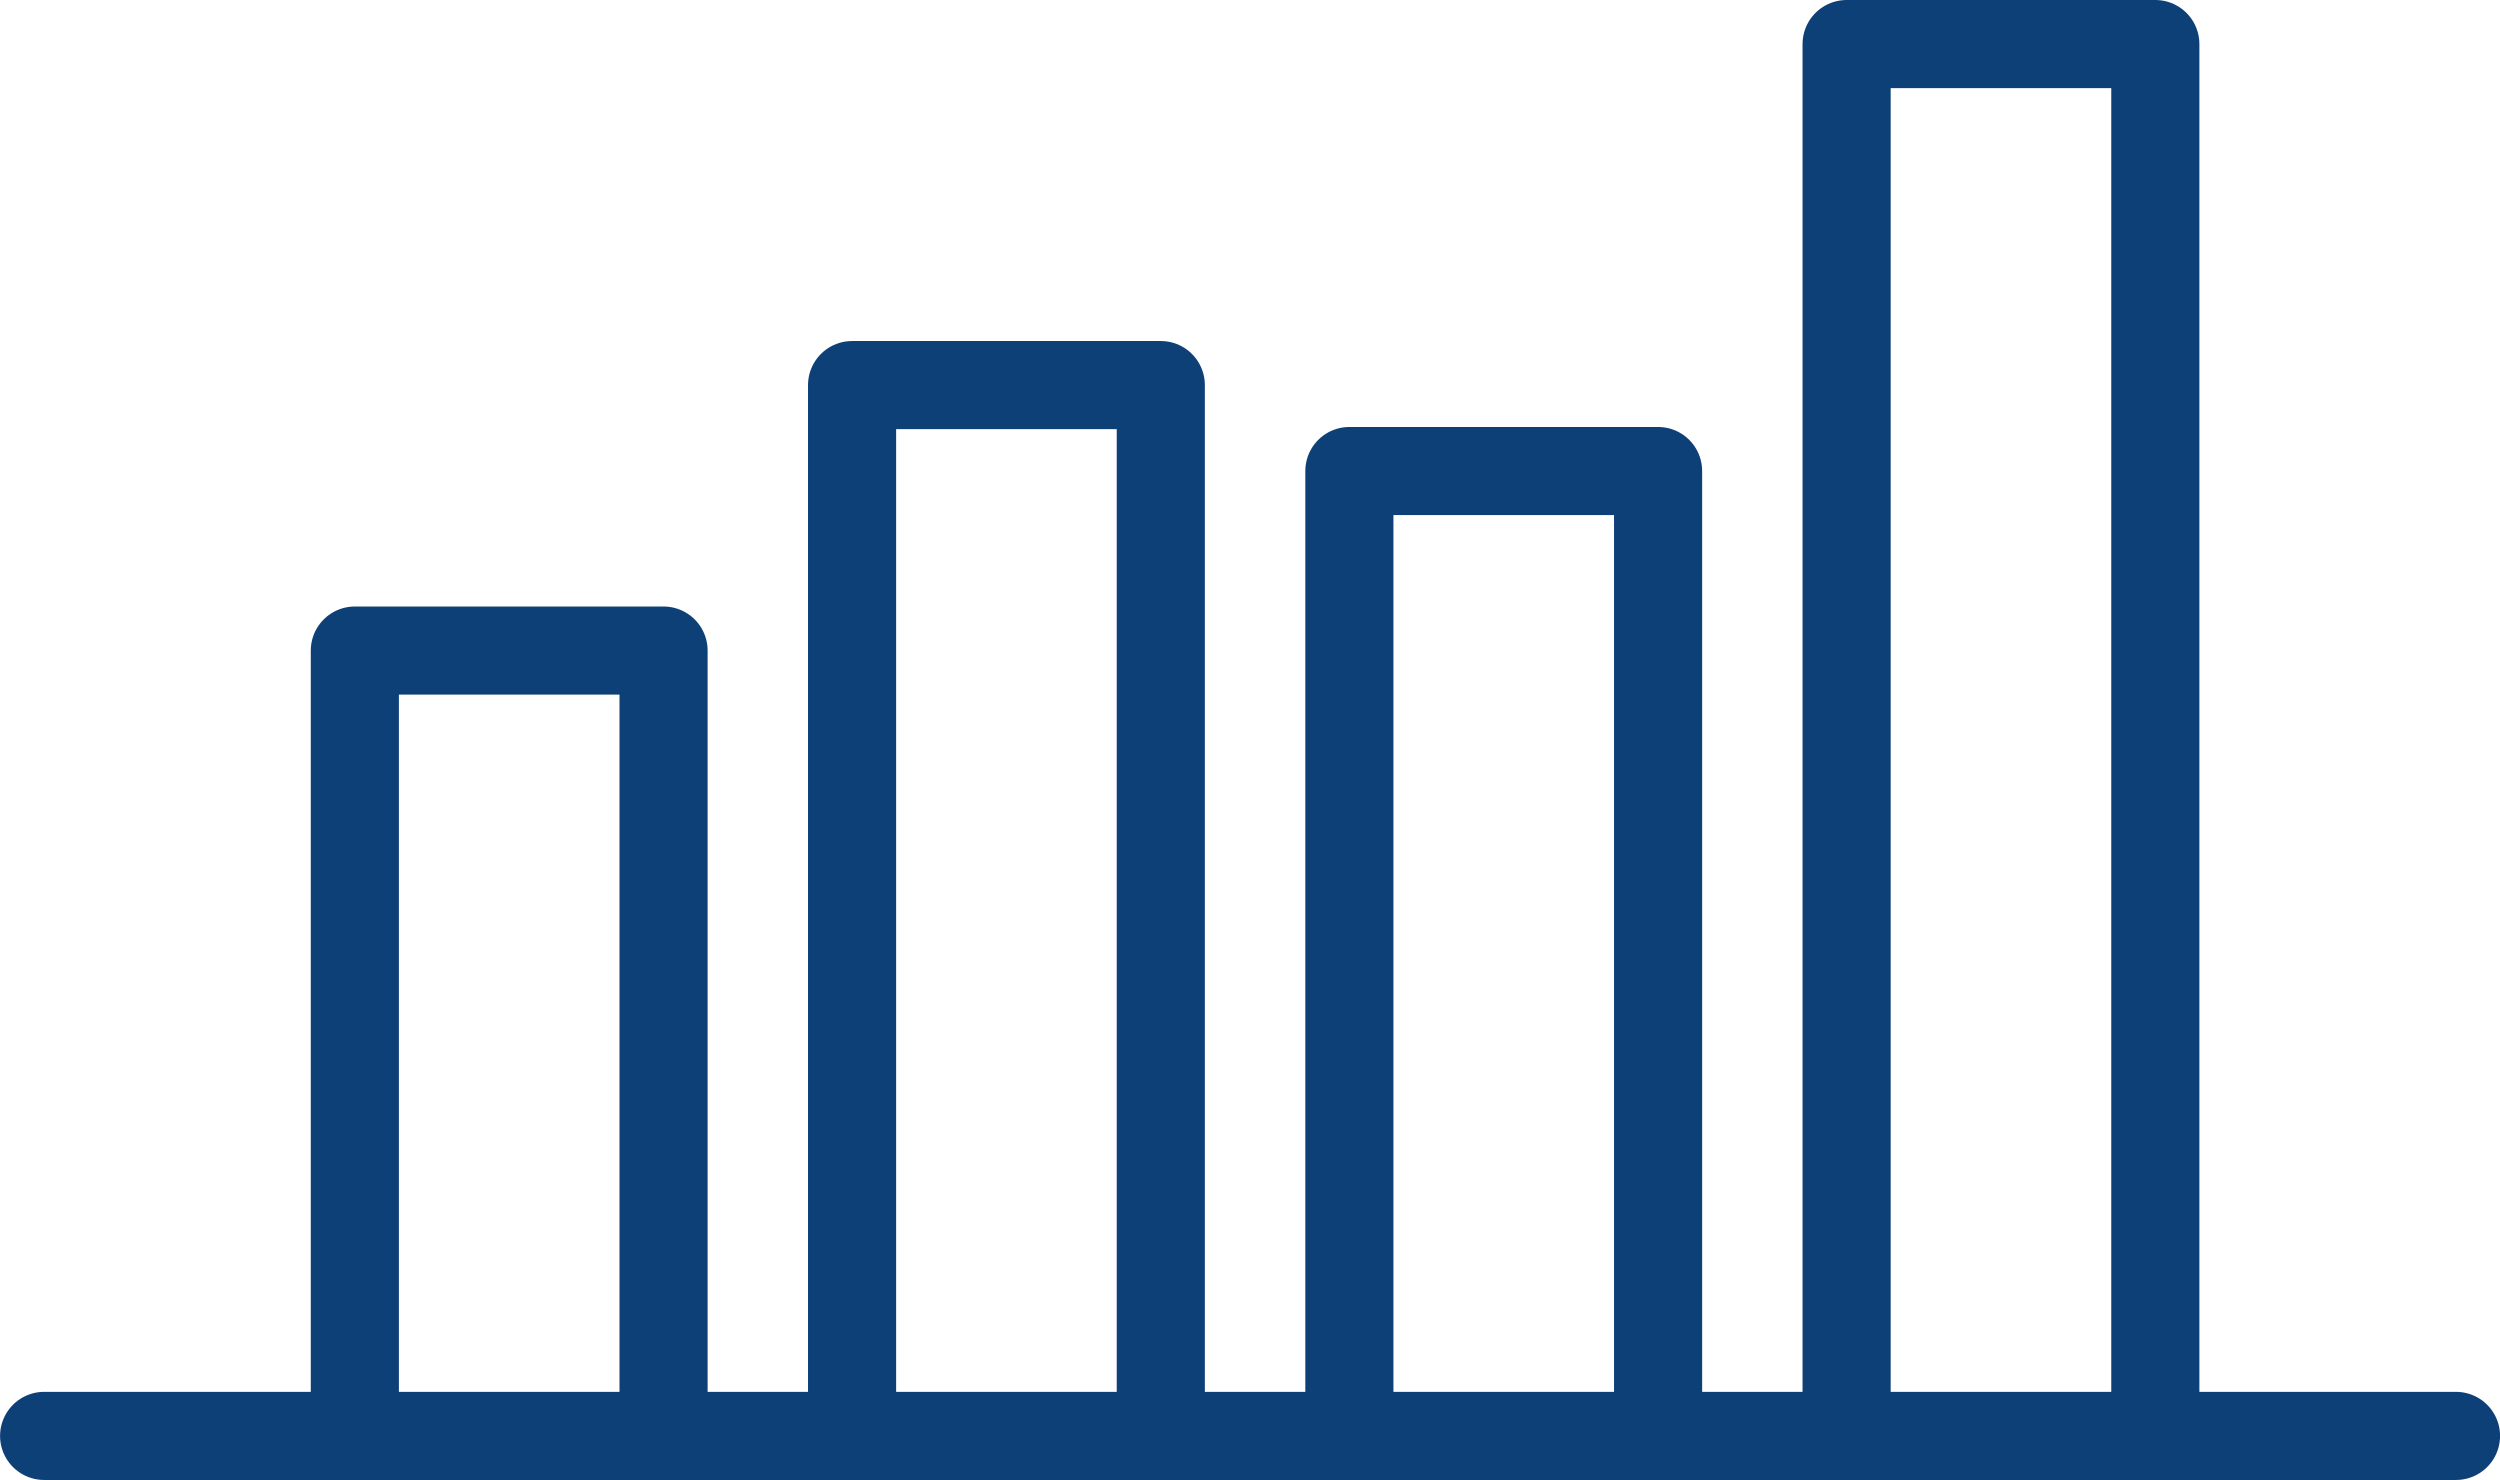
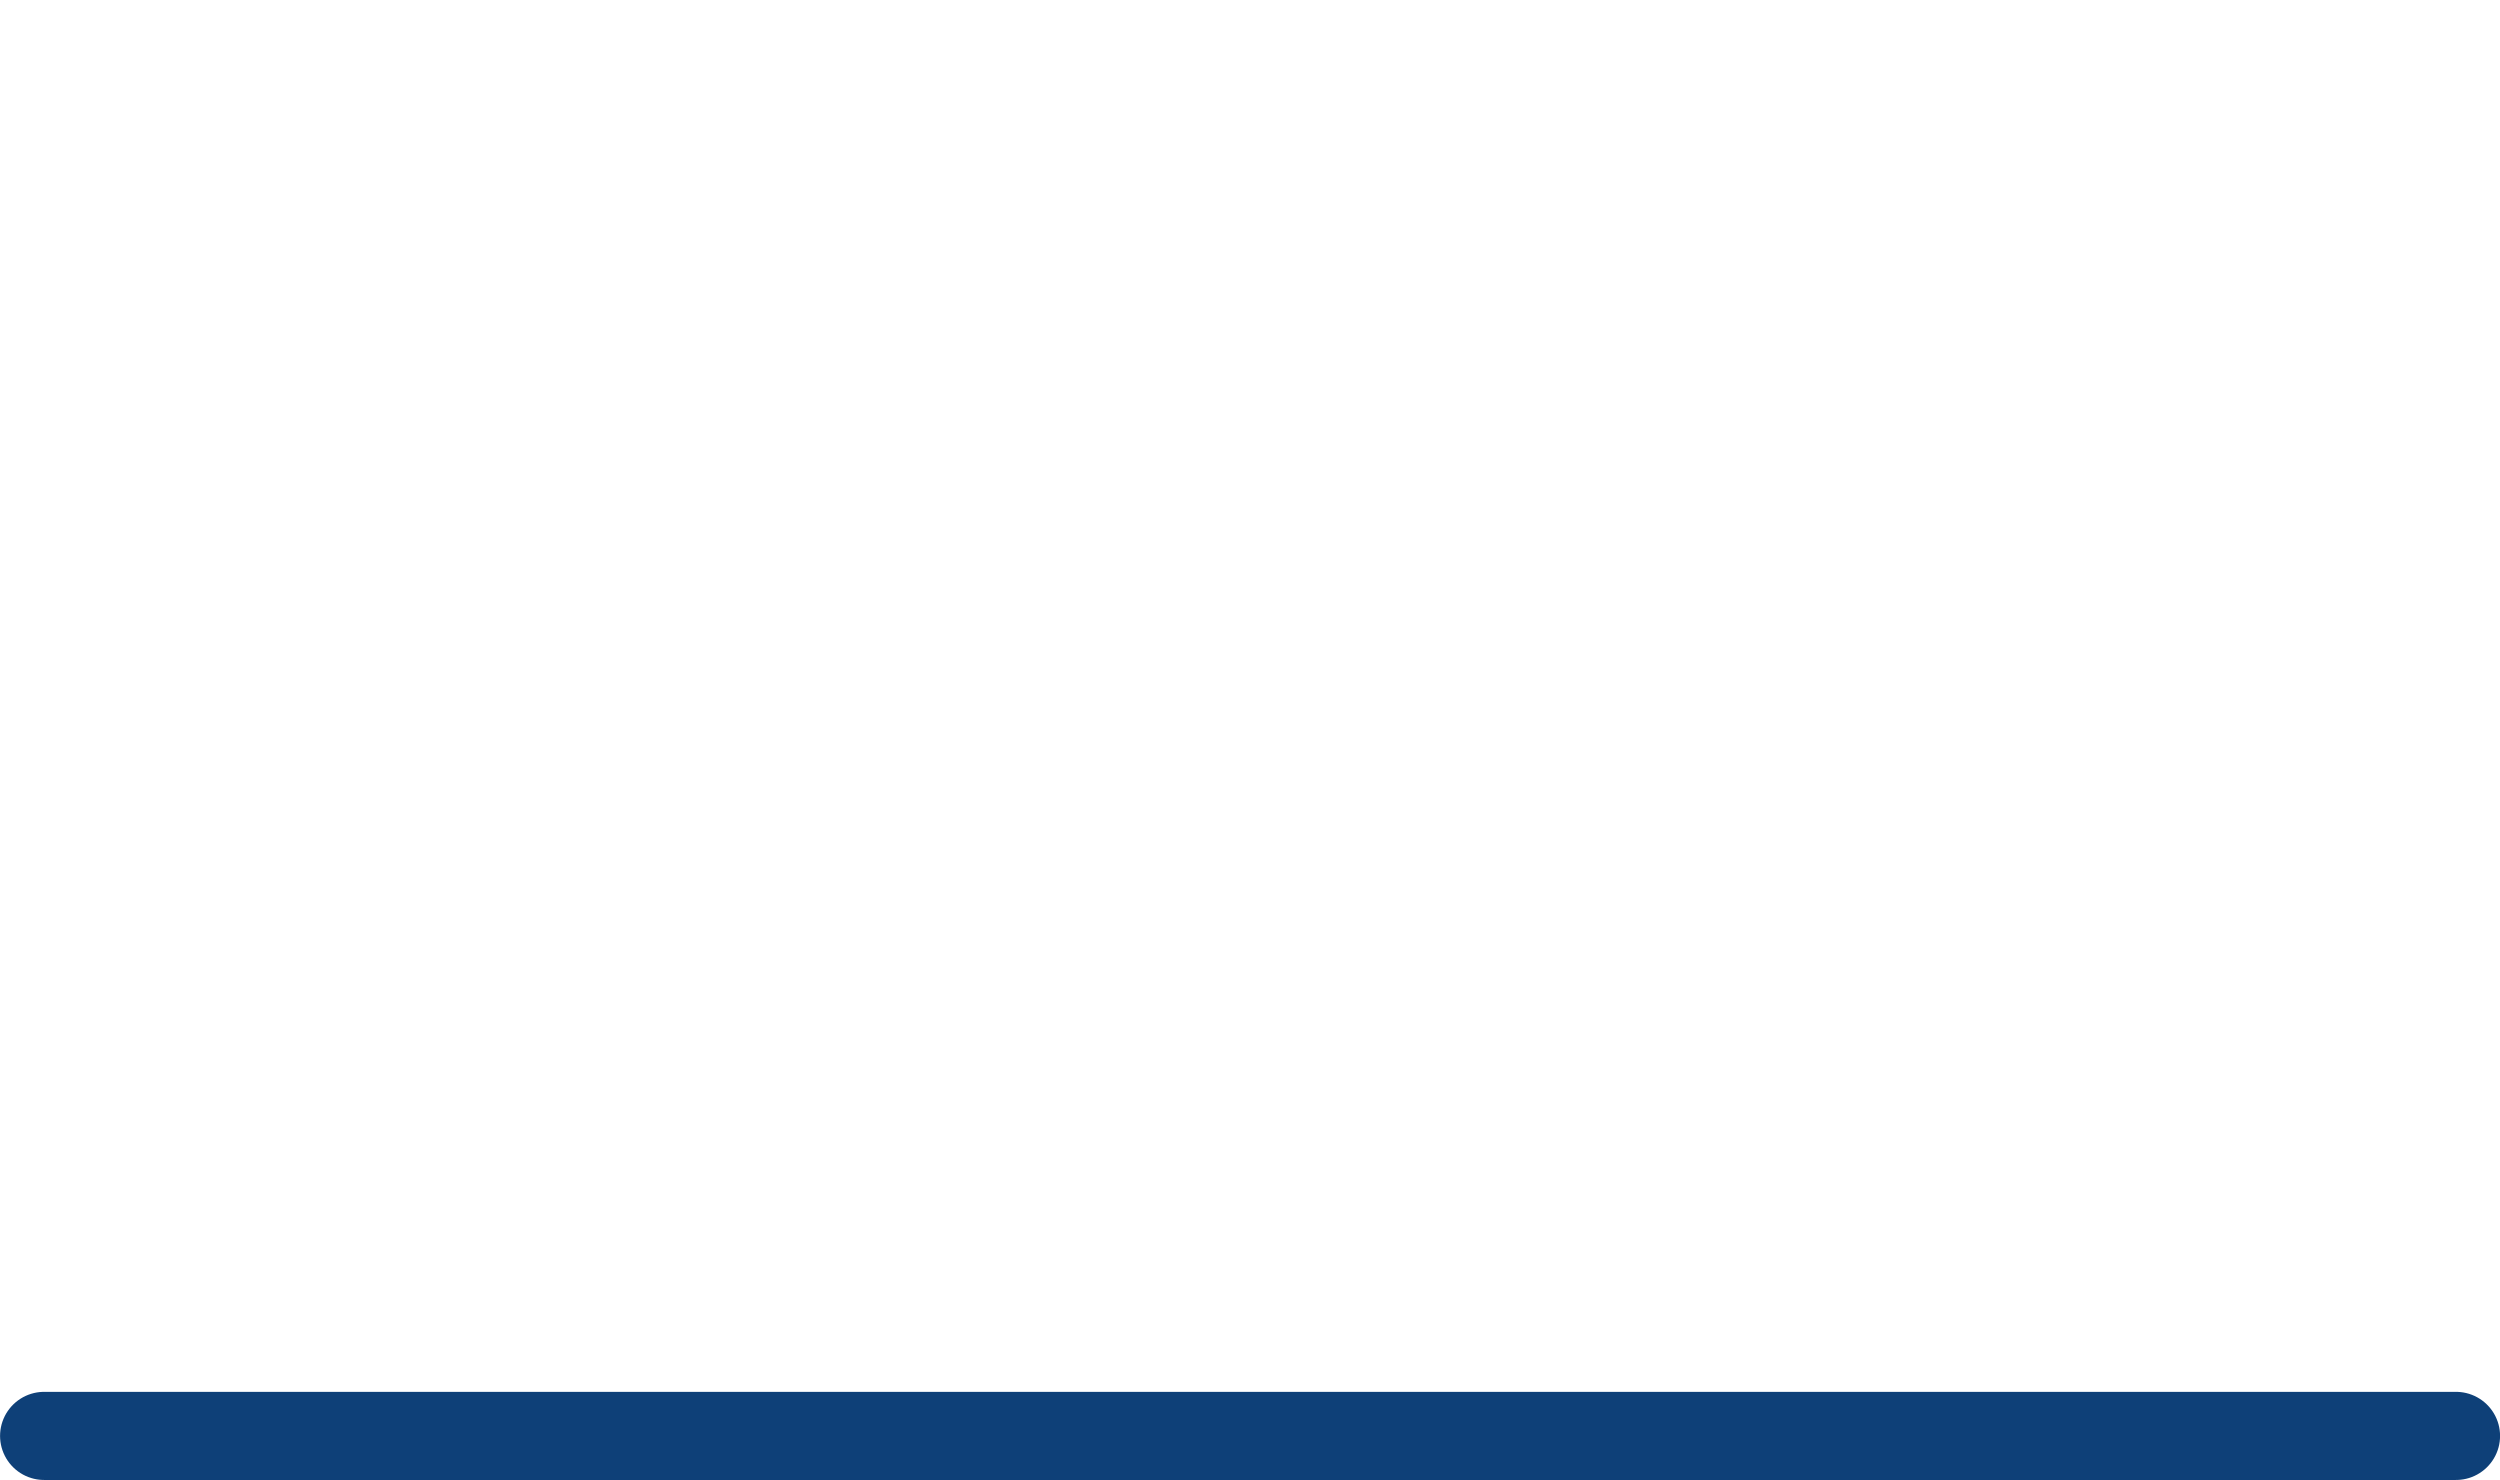
<svg xmlns="http://www.w3.org/2000/svg" width="42.555" height="25.192" viewBox="0 0 42.555 25.192">
  <g id="Gruppe_324" data-name="Gruppe 324" transform="translate(0.75 0.75)">
    <path id="Pfad_104" data-name="Pfad 104" d="M-1832.719-2458.983h41.055" transform="translate(1832.72 2482.675)" fill="none" stroke="#0e4078" stroke-linecap="round" stroke-width="1.5" />
    <g id="Gruppe_233" data-name="Gruppe 233" transform="translate(5.29 0)">
-       <path id="Pfad_107" data-name="Pfad 107" d="M-1825.347-2463.51v-16.425h5.255v16.425" transform="translate(1842.276 2487.203)" fill="none" stroke="#0e4078" stroke-linecap="round" stroke-linejoin="round" stroke-width="1.5" />
      <g id="Gruppe_232" data-name="Gruppe 232">
        <g id="Gruppe_231" data-name="Gruppe 231">
-           <path id="Pfad_105" data-name="Pfad 105" d="M-1825.347-2466.567v-13.368h5.255v13.368" transform="translate(1825.347 2490.259)" fill="none" stroke="#0e4078" stroke-linecap="round" stroke-linejoin="round" stroke-width="1.5" />
-           <path id="Pfad_106" data-name="Pfad 106" d="M-1825.347-2462.048v-17.887h5.255v17.887" transform="translate(1833.811 2485.74)" fill="none" stroke="#0e4078" stroke-linecap="round" stroke-linejoin="round" stroke-width="1.5" />
-           <path id="Pfad_108" data-name="Pfad 108" d="M-1825.347-2456.243v-23.692h5.255v23.692" transform="translate(1850.74 2479.935)" fill="none" stroke="#0e4078" stroke-linecap="round" stroke-linejoin="round" stroke-width="1.5" />
-         </g>
+           </g>
      </g>
    </g>
  </g>
</svg>